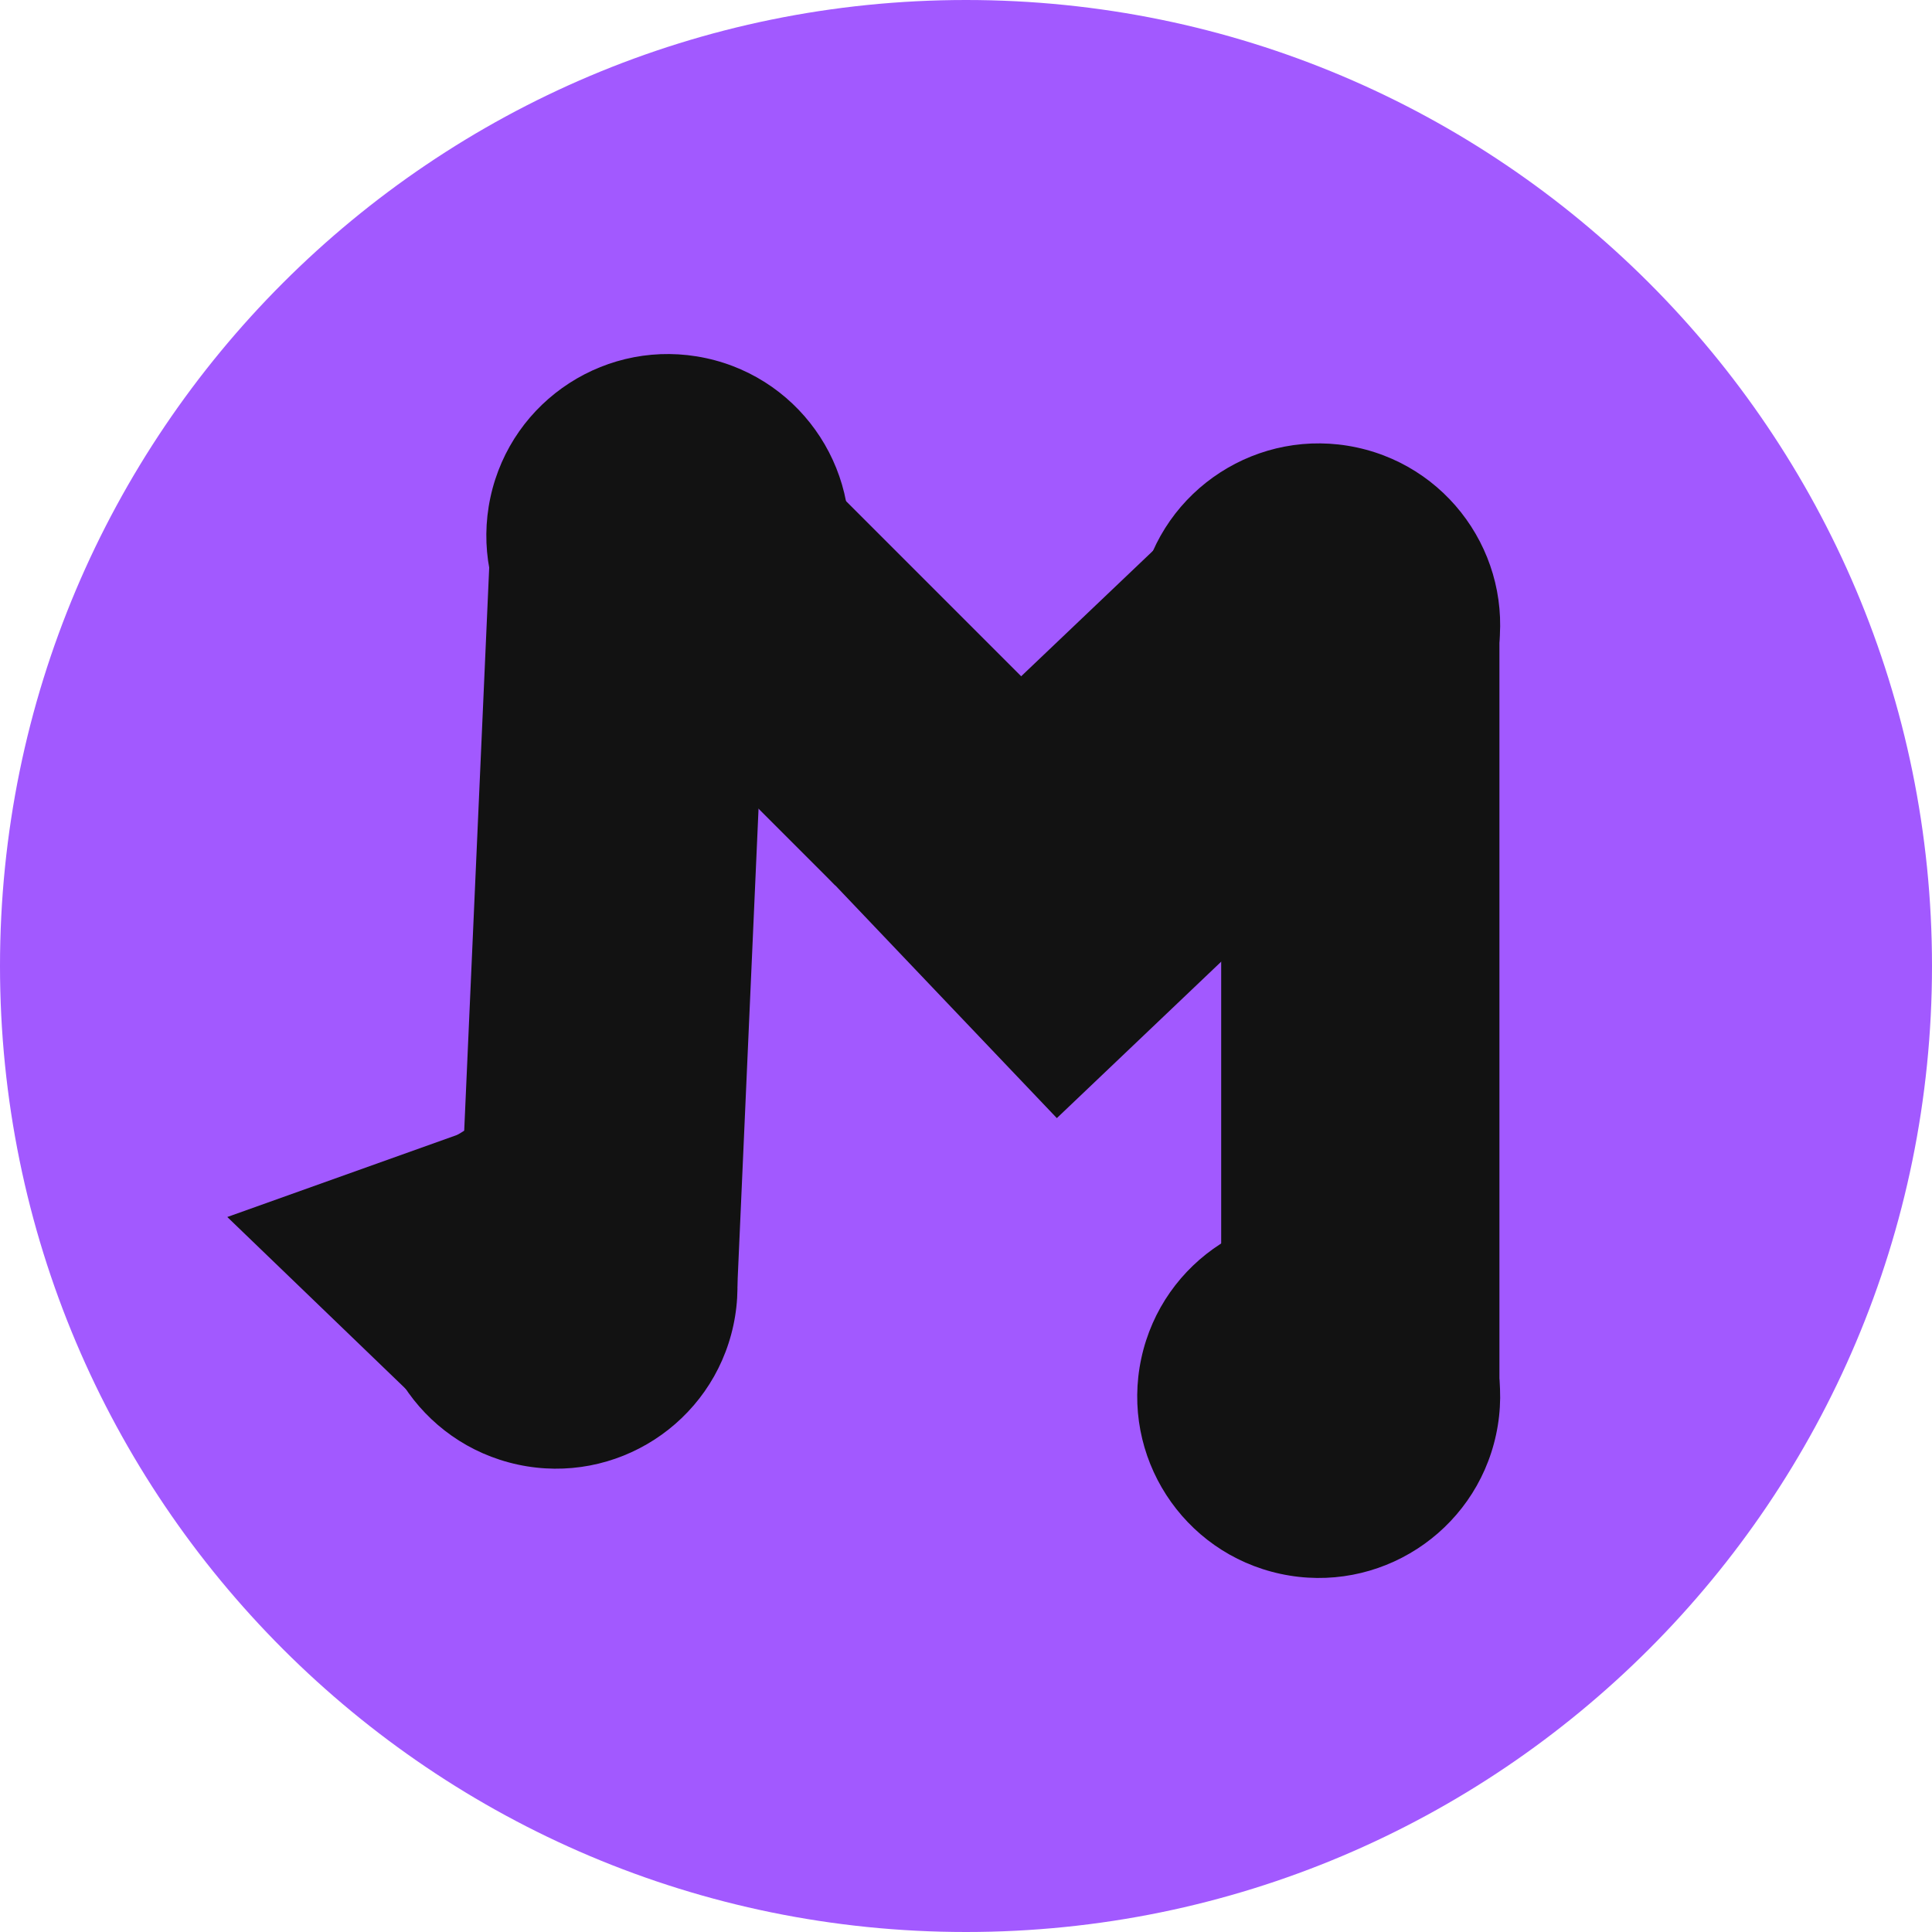
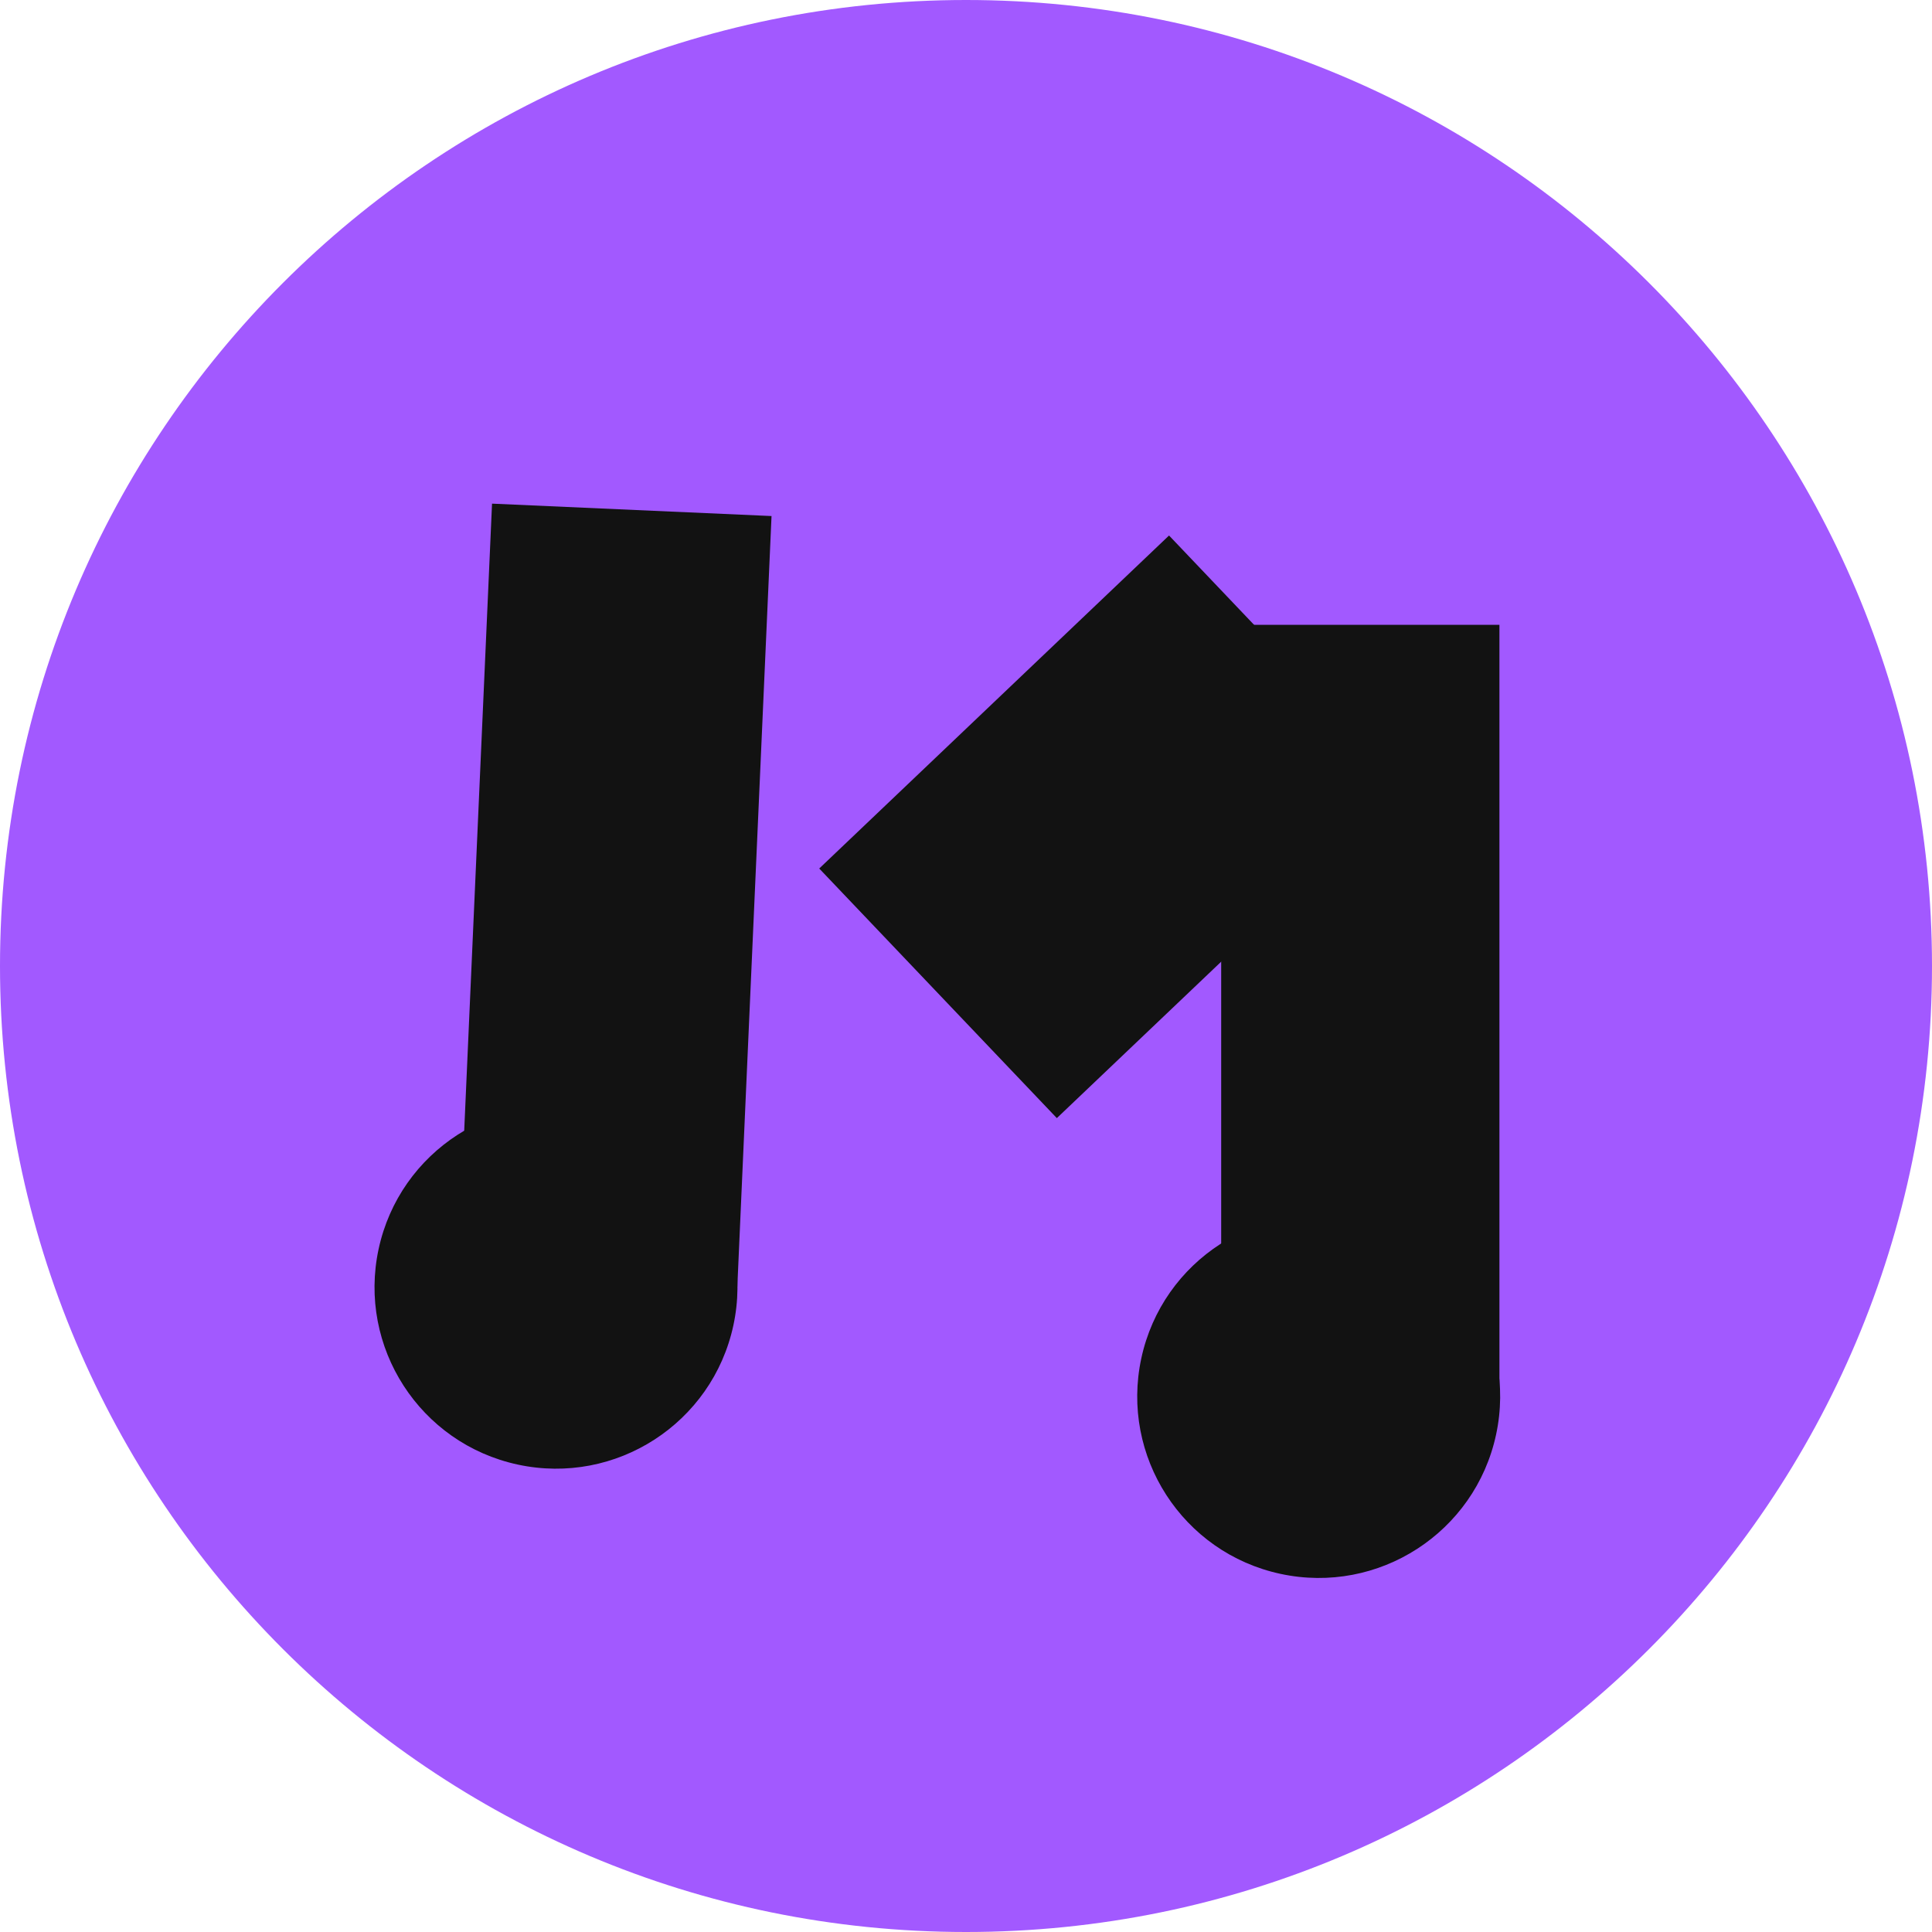
<svg xmlns="http://www.w3.org/2000/svg" width="500" zoomAndPan="magnify" viewBox="0 0 375 375" height="500" preserveAspectRatio="xMidYMid meet" version="1.0">
  <defs>
    <clipPath id="893b45843b">
      <path d="M 187.5 0 C 83.945 0 0 83.945 0 187.5 C 0 291.055 83.945 375 187.5 375 C 291.055 375 375 291.055 375 187.5 C 375 83.945 291.055 0 187.5 0 Z M 187.5 0 " clip-rule="nonzero" />
    </clipPath>
    <clipPath id="083dd23fcb">
      <path d="M 0 0 L 375 0 L 375 375 L 0 375 Z M 0 0 " clip-rule="nonzero" />
    </clipPath>
    <clipPath id="2a6c86f3ad">
      <path d="M 187.5 0 C 83.945 0 0 83.945 0 187.5 C 0 291.055 83.945 375 187.5 375 C 291.055 375 375 291.055 375 187.5 C 375 83.945 291.055 0 187.5 0 Z M 187.5 0 " clip-rule="nonzero" />
    </clipPath>
    <clipPath id="6e684a6b29">
      <rect x="0" width="375" y="0" height="375" />
    </clipPath>
    <clipPath id="1cd0ea5e25">
      <path d="M 72 214 L 144 214 L 144 286 L 72 286 Z M 72 214 " clip-rule="nonzero" />
    </clipPath>
    <clipPath id="4ab0af5a79">
      <path d="M 80.895 208.012 L 149.754 222.82 L 134.941 291.68 L 66.082 276.871 Z M 80.895 208.012 " clip-rule="nonzero" />
    </clipPath>
    <clipPath id="b9916d93f7">
      <path d="M 115.324 215.418 C 96.309 211.328 77.578 223.426 73.488 242.441 C 69.398 261.457 81.5 280.188 100.512 284.277 C 119.527 288.367 138.258 276.266 142.348 257.25 C 146.438 238.238 134.34 219.508 115.324 215.418 Z M 115.324 215.418 " clip-rule="nonzero" />
    </clipPath>
    <clipPath id="0b4aec2b5f">
      <path d="M 0 0 L 72 0 L 72 72 L 0 72 Z M 0 0 " clip-rule="nonzero" />
    </clipPath>
    <clipPath id="996e06d4d3">
      <path d="M 8.895 -5.988 L 77.754 8.82 L 62.941 77.68 L -5.918 62.871 Z M 8.895 -5.988 " clip-rule="nonzero" />
    </clipPath>
    <clipPath id="8e49066d2f">
      <path d="M 43.324 1.418 C 24.309 -2.672 5.578 9.426 1.488 28.441 C -2.602 47.457 9.5 66.188 28.512 70.277 C 47.527 74.367 66.258 62.266 70.348 43.25 C 74.438 24.238 62.34 5.508 43.324 1.418 Z M 43.324 1.418 " clip-rule="nonzero" />
    </clipPath>
    <clipPath id="17cda3a5cf">
      <rect x="0" width="72" y="0" height="72" />
    </clipPath>
    <clipPath id="bda47135e3">
      <path d="M 44 216 L 101 216 L 101 278 L 44 278 Z M 44 216 " clip-rule="nonzero" />
    </clipPath>
    <clipPath id="60fb4acf84">
      <path d="M 37.5 266.984 L 50.762 205.32 L 100.402 216 L 87.141 277.664 Z M 37.5 266.984 " clip-rule="nonzero" />
    </clipPath>
    <clipPath id="211af00dc0">
      <path d="M 44.117 236.219 L 100.375 216.129 L 87.141 277.664 Z M 44.117 236.219 " clip-rule="nonzero" />
    </clipPath>
    <clipPath id="1b30fa3ae2">
      <path d="M 0 0 L 56.559 0 L 56.559 61.68 L 0 61.68 Z M 0 0 " clip-rule="nonzero" />
    </clipPath>
    <clipPath id="a27fd81206">
      <path d="M -6.5 50.984 L 6.762 -10.68 L 56.402 0 L 43.141 61.664 Z M -6.5 50.984 " clip-rule="nonzero" />
    </clipPath>
    <clipPath id="1f2797a1b3">
-       <path d="M 0.117 20.219 L 56.375 0.129 L 43.141 61.664 Z M 0.117 20.219 " clip-rule="nonzero" />
-     </clipPath>
+       </clipPath>
    <clipPath id="803532a473">
      <rect x="0" width="57" y="0" height="62" />
    </clipPath>
    <clipPath id="567d3b8df5">
      <path d="M 88 97 L 150 97 L 150 250 L 88 250 Z M 88 97 " clip-rule="nonzero" />
    </clipPath>
    <clipPath id="04e79e16fb">
      <path d="M 95.504 97.758 L 149.754 100.164 L 143.113 249.789 L 88.863 247.383 Z M 95.504 97.758 " clip-rule="nonzero" />
    </clipPath>
    <clipPath id="b418cf2ae5">
      <path d="M 0.801 0.68 L 61.762 0.68 L 61.762 152.84 L 0.801 152.84 Z M 0.801 0.68 " clip-rule="nonzero" />
    </clipPath>
    <clipPath id="b1de17ef21">
      <path d="M 7.504 0.758 L 61.754 3.164 L 55.113 152.789 L 0.863 150.383 Z M 7.504 0.758 " clip-rule="nonzero" />
    </clipPath>
    <clipPath id="103e7d89cf">
      <rect x="0" width="62" y="0" height="153" />
    </clipPath>
    <clipPath id="13556e5db3">
      <path d="M 99 70 L 201 70 L 201 172 L 99 172 Z M 99 70 " clip-rule="nonzero" />
    </clipPath>
    <clipPath id="439902a1fd">
-       <path d="M 99.332 109.07 L 137.676 70.727 L 200.441 133.492 L 162.098 171.836 Z M 99.332 109.07 " clip-rule="nonzero" />
-     </clipPath>
+       </clipPath>
    <clipPath id="da110f9ed7">
      <path d="M 0.121 0.559 L 101.641 0.559 L 101.641 101.84 L 0.121 101.84 Z M 0.121 0.559 " clip-rule="nonzero" />
    </clipPath>
    <clipPath id="b236dab3b4">
      <path d="M 0.332 39.07 L 38.676 0.727 L 101.441 63.492 L 63.098 101.836 Z M 0.332 39.07 " clip-rule="nonzero" />
    </clipPath>
    <clipPath id="1133d0e174">
      <rect x="0" width="102" y="0" height="102" />
    </clipPath>
    <clipPath id="9da899b1cd">
      <path d="M 94 68 L 165 68 L 165 140 L 94 140 Z M 94 68 " clip-rule="nonzero" />
    </clipPath>
    <clipPath id="35d3d6201d">
      <path d="M 102.594 62.109 L 171.453 76.918 L 156.645 145.777 L 87.785 130.969 Z M 102.594 62.109 " clip-rule="nonzero" />
    </clipPath>
    <clipPath id="63a3a2cd00">
-       <path d="M 137.023 69.512 C 118.012 65.426 99.281 77.523 95.191 96.539 C 91.102 115.555 103.199 134.281 122.215 138.371 C 141.23 142.461 159.961 130.363 164.051 111.348 C 168.141 92.332 156.039 73.602 137.023 69.512 Z M 137.023 69.512 " clip-rule="nonzero" />
-     </clipPath>
+       </clipPath>
    <clipPath id="1e142204ee">
      <path d="M 0 0 L 71 0 L 71 72 L 0 72 Z M 0 0 " clip-rule="nonzero" />
    </clipPath>
    <clipPath id="f2d8a96bf4">
      <path d="M 8.594 -5.891 L 77.453 8.918 L 62.645 77.777 L -6.215 62.969 Z M 8.594 -5.891 " clip-rule="nonzero" />
    </clipPath>
    <clipPath id="109286038e">
-       <path d="M 43.023 1.512 C 24.012 -2.574 5.281 9.523 1.191 28.539 C -2.898 47.555 9.199 66.281 28.215 70.371 C 47.23 74.461 65.961 62.363 70.051 43.348 C 74.141 24.332 62.039 5.602 43.023 1.512 Z M 43.023 1.512 " clip-rule="nonzero" />
+       <path d="M 43.023 1.512 C 24.012 -2.574 5.281 9.523 1.191 28.539 C 47.23 74.461 65.961 62.363 70.051 43.348 C 74.141 24.332 62.039 5.602 43.023 1.512 Z M 43.023 1.512 " clip-rule="nonzero" />
    </clipPath>
    <clipPath id="9f5362f174">
      <rect x="0" width="71" y="0" height="72" />
    </clipPath>
    <clipPath id="b962d245e1">
      <path d="M 159 103 L 274 103 L 274 218 L 159 218 Z M 159 103 " clip-rule="nonzero" />
    </clipPath>
    <clipPath id="c42947e205">
      <path d="M 226.91 103.941 L 273.031 152.395 L 205.133 217.027 L 159.012 168.578 Z M 226.91 103.941 " clip-rule="nonzero" />
    </clipPath>
    <clipPath id="6327af759f">
      <path d="M 0 0.922 L 114.121 0.922 L 114.121 114.199 L 0 114.199 Z M 0 0.922 " clip-rule="nonzero" />
    </clipPath>
    <clipPath id="ecee75dfeb">
      <path d="M 67.91 0.941 L 114.031 49.395 L 46.133 114.027 L 0.012 65.578 Z M 67.91 0.941 " clip-rule="nonzero" />
    </clipPath>
    <clipPath id="425dab3875">
      <rect x="0" width="115" y="0" height="115" />
    </clipPath>
    <clipPath id="caa8c1da73">
      <path d="M 220 86 L 292 86 L 292 157 L 220 157 Z M 220 86 " clip-rule="nonzero" />
    </clipPath>
    <clipPath id="ae60a3b114">
      <path d="M 228.934 79.449 L 297.793 94.258 L 282.98 163.117 L 214.121 148.309 Z M 228.934 79.449 " clip-rule="nonzero" />
    </clipPath>
    <clipPath id="8060f09d9a">
      <path d="M 263.363 86.855 C 244.348 82.766 225.617 94.863 221.527 113.879 C 217.438 132.895 229.535 151.625 248.551 155.715 C 267.566 159.805 286.297 147.703 290.387 128.688 C 294.477 109.676 282.375 90.945 263.363 86.855 Z M 263.363 86.855 " clip-rule="nonzero" />
    </clipPath>
    <clipPath id="de1d9ba754">
      <path d="M 0 0 L 72 0 L 72 71 L 0 71 Z M 0 0 " clip-rule="nonzero" />
    </clipPath>
    <clipPath id="1617d39b2e">
      <path d="M 8.934 -6.551 L 77.793 8.258 L 62.98 77.117 L -5.879 62.309 Z M 8.934 -6.551 " clip-rule="nonzero" />
    </clipPath>
    <clipPath id="3fd253ee04">
-       <path d="M 43.363 0.855 C 24.348 -3.234 5.617 8.863 1.527 27.879 C -2.562 46.895 9.535 65.625 28.551 69.715 C 47.566 73.805 66.297 61.703 70.387 42.688 C 74.477 23.676 62.375 4.945 43.363 0.855 Z M 43.363 0.855 " clip-rule="nonzero" />
-     </clipPath>
+       </clipPath>
    <clipPath id="dd70e67e69">
      <rect x="0" width="72" y="0" height="71" />
    </clipPath>
    <clipPath id="354eb1c0f5">
      <path d="M 237.031 121.285 L 291.039 121.285 L 291.039 271.059 L 237.031 271.059 Z M 237.031 121.285 " clip-rule="nonzero" />
    </clipPath>
    <clipPath id="6c9fb2bc7d">
      <path d="M 0.031 0.285 L 54.039 0.285 L 54.039 150.059 L 0.031 150.059 Z M 0.031 0.285 " clip-rule="nonzero" />
    </clipPath>
    <clipPath id="eb36c2bfcc">
      <rect x="0" width="55" y="0" height="151" />
    </clipPath>
    <clipPath id="855e1d06b5">
      <path d="M 220 235 L 292 235 L 292 307 L 220 307 Z M 220 235 " clip-rule="nonzero" />
    </clipPath>
    <clipPath id="f643dccccc">
      <path d="M 228.934 229.223 L 297.793 244.031 L 282.98 312.891 L 214.121 298.082 Z M 228.934 229.223 " clip-rule="nonzero" />
    </clipPath>
    <clipPath id="915a76e764">
      <path d="M 263.363 236.629 C 244.348 232.539 225.617 244.637 221.527 263.652 C 217.438 282.668 229.535 301.398 248.551 305.488 C 267.566 309.578 286.297 297.477 290.387 278.461 C 294.477 259.449 282.375 240.719 263.363 236.629 Z M 263.363 236.629 " clip-rule="nonzero" />
    </clipPath>
    <clipPath id="4e7876e6eb">
      <path d="M 0 0 L 72 0 L 72 72 L 0 72 Z M 0 0 " clip-rule="nonzero" />
    </clipPath>
    <clipPath id="a285c3226a">
      <path d="M 8.934 -5.777 L 77.793 9.031 L 62.98 77.891 L -5.879 63.082 Z M 8.934 -5.777 " clip-rule="nonzero" />
    </clipPath>
    <clipPath id="1e8d32b0fe">
      <path d="M 43.363 1.629 C 24.348 -2.461 5.617 9.637 1.527 28.652 C -2.562 47.668 9.535 66.398 28.551 70.488 C 47.566 74.578 66.297 62.477 70.387 43.461 C 74.477 24.449 62.375 5.719 43.363 1.629 Z M 43.363 1.629 " clip-rule="nonzero" />
    </clipPath>
    <clipPath id="0e05f224a1">
      <rect x="0" width="72" y="0" height="72" />
    </clipPath>
  </defs>
  <g clip-path="url(#893b45843b)">
    <g transform="matrix(1, 0, 0, 1, 0, 0)">
      <g clip-path="url(#6e684a6b29)">
        <g clip-path="url(#083dd23fcb)">
          <g clip-path="url(#2a6c86f3ad)">
            <rect x="-82.5" width="540" fill="#a259ff" height="540" y="-82.5" fill-opacity="1" />
          </g>
        </g>
      </g>
    </g>
  </g>
  <g clip-path="url(#1cd0ea5e25)">
    <g clip-path="url(#4ab0af5a79)">
      <g clip-path="url(#b9916d93f7)">
        <g transform="matrix(1, 0, 0, 1, 72, 214)">
          <g clip-path="url(#17cda3a5cf)">
            <g clip-path="url(#0b4aec2b5f)">
              <g clip-path="url(#996e06d4d3)">
                <g clip-path="url(#8e49066d2f)">
                  <path fill="#121212" d="M 8.895 -5.988 L 77.754 8.82 L 62.941 77.68 L -5.918 62.871 Z M 8.895 -5.988 " fill-opacity="1" fill-rule="nonzero" />
                </g>
              </g>
            </g>
          </g>
        </g>
      </g>
    </g>
  </g>
  <g clip-path="url(#bda47135e3)">
    <g clip-path="url(#60fb4acf84)">
      <g clip-path="url(#211af00dc0)">
        <g transform="matrix(1, 0, 0, 1, 44, 216)">
          <g clip-path="url(#803532a473)">
            <g clip-path="url(#1b30fa3ae2)">
              <g clip-path="url(#a27fd81206)">
                <g clip-path="url(#1f2797a1b3)">
                  <path fill="#121212" d="M -6.5 50.984 L 6.723 -10.484 L 56.363 0.191 L 43.141 61.664 Z M -6.5 50.984 " fill-opacity="1" fill-rule="nonzero" />
                </g>
              </g>
            </g>
          </g>
        </g>
      </g>
    </g>
  </g>
  <g clip-path="url(#567d3b8df5)">
    <g clip-path="url(#04e79e16fb)">
      <g transform="matrix(1, 0, 0, 1, 88, 97)">
        <g clip-path="url(#103e7d89cf)">
          <g clip-path="url(#b418cf2ae5)">
            <g clip-path="url(#b1de17ef21)">
              <path fill="#121212" d="M 7.504 0.758 L 61.754 3.164 L 55.113 152.777 L 0.863 150.371 Z M 7.504 0.758 " fill-opacity="1" fill-rule="nonzero" />
            </g>
          </g>
        </g>
      </g>
    </g>
  </g>
  <g clip-path="url(#13556e5db3)">
    <g clip-path="url(#439902a1fd)">
      <g transform="matrix(1, 0, 0, 1, 99, 70)">
        <g clip-path="url(#1133d0e174)">
          <g clip-path="url(#da110f9ed7)">
            <g clip-path="url(#b236dab3b4)">
              <path fill="#121212" d="M 0.332 39.07 L 38.676 0.727 L 101.438 63.484 L 63.09 101.832 Z M 0.332 39.07 " fill-opacity="1" fill-rule="nonzero" />
            </g>
          </g>
        </g>
      </g>
    </g>
  </g>
  <g clip-path="url(#9da899b1cd)">
    <g clip-path="url(#35d3d6201d)">
      <g clip-path="url(#63a3a2cd00)">
        <g transform="matrix(1, 0, 0, 1, 94, 68)">
          <g clip-path="url(#9f5362f174)">
            <g clip-path="url(#1e142204ee)">
              <g clip-path="url(#f2d8a96bf4)">
                <g clip-path="url(#109286038e)">
                  <path fill="#121212" d="M 8.594 -5.891 L 77.453 8.918 L 62.645 77.777 L -6.215 62.969 Z M 8.594 -5.891 " fill-opacity="1" fill-rule="nonzero" />
                </g>
              </g>
            </g>
          </g>
        </g>
      </g>
    </g>
  </g>
  <g clip-path="url(#b962d245e1)">
    <g clip-path="url(#c42947e205)">
      <g transform="matrix(1, 0, 0, 1, 159, 103)">
        <g clip-path="url(#425dab3875)">
          <g clip-path="url(#6327af759f)">
            <g clip-path="url(#ecee75dfeb)">
              <path fill="#121212" d="M 67.91 0.941 L 114.031 49.395 L 46.086 114.07 L -0.035 65.621 Z M 67.91 0.941 " fill-opacity="1" fill-rule="nonzero" />
            </g>
          </g>
        </g>
      </g>
    </g>
  </g>
  <g clip-path="url(#caa8c1da73)">
    <g clip-path="url(#ae60a3b114)">
      <g clip-path="url(#8060f09d9a)">
        <g transform="matrix(1, 0, 0, 1, 220, 86)">
          <g clip-path="url(#dd70e67e69)">
            <g clip-path="url(#de1d9ba754)">
              <g clip-path="url(#1617d39b2e)">
                <g clip-path="url(#3fd253ee04)">
                  <path fill="#121212" d="M 8.934 -6.551 L 77.793 8.258 L 62.98 77.117 L -5.879 62.309 Z M 8.934 -6.551 " fill-opacity="1" fill-rule="nonzero" />
                </g>
              </g>
            </g>
          </g>
        </g>
      </g>
    </g>
  </g>
  <g clip-path="url(#354eb1c0f5)">
    <g transform="matrix(1, 0, 0, 1, 237, 121)">
      <g clip-path="url(#eb36c2bfcc)">
        <g clip-path="url(#6c9fb2bc7d)">
          <path fill="#121212" d="M 0.031 0.285 L 54.039 0.285 L 54.039 150.07 L 0.031 150.07 Z M 0.031 0.285 " fill-opacity="1" fill-rule="nonzero" />
        </g>
      </g>
    </g>
  </g>
  <g clip-path="url(#855e1d06b5)">
    <g clip-path="url(#f643dccccc)">
      <g clip-path="url(#915a76e764)">
        <g transform="matrix(1, 0, 0, 1, 220, 235)">
          <g clip-path="url(#0e05f224a1)">
            <g clip-path="url(#4e7876e6eb)">
              <g clip-path="url(#a285c3226a)">
                <g clip-path="url(#1e8d32b0fe)">
                  <path fill="#121212" d="M 8.934 -5.777 L 77.793 9.031 L 62.98 77.891 L -5.879 63.082 Z M 8.934 -5.777 " fill-opacity="1" fill-rule="nonzero" />
                </g>
              </g>
            </g>
          </g>
        </g>
      </g>
    </g>
  </g>
</svg>